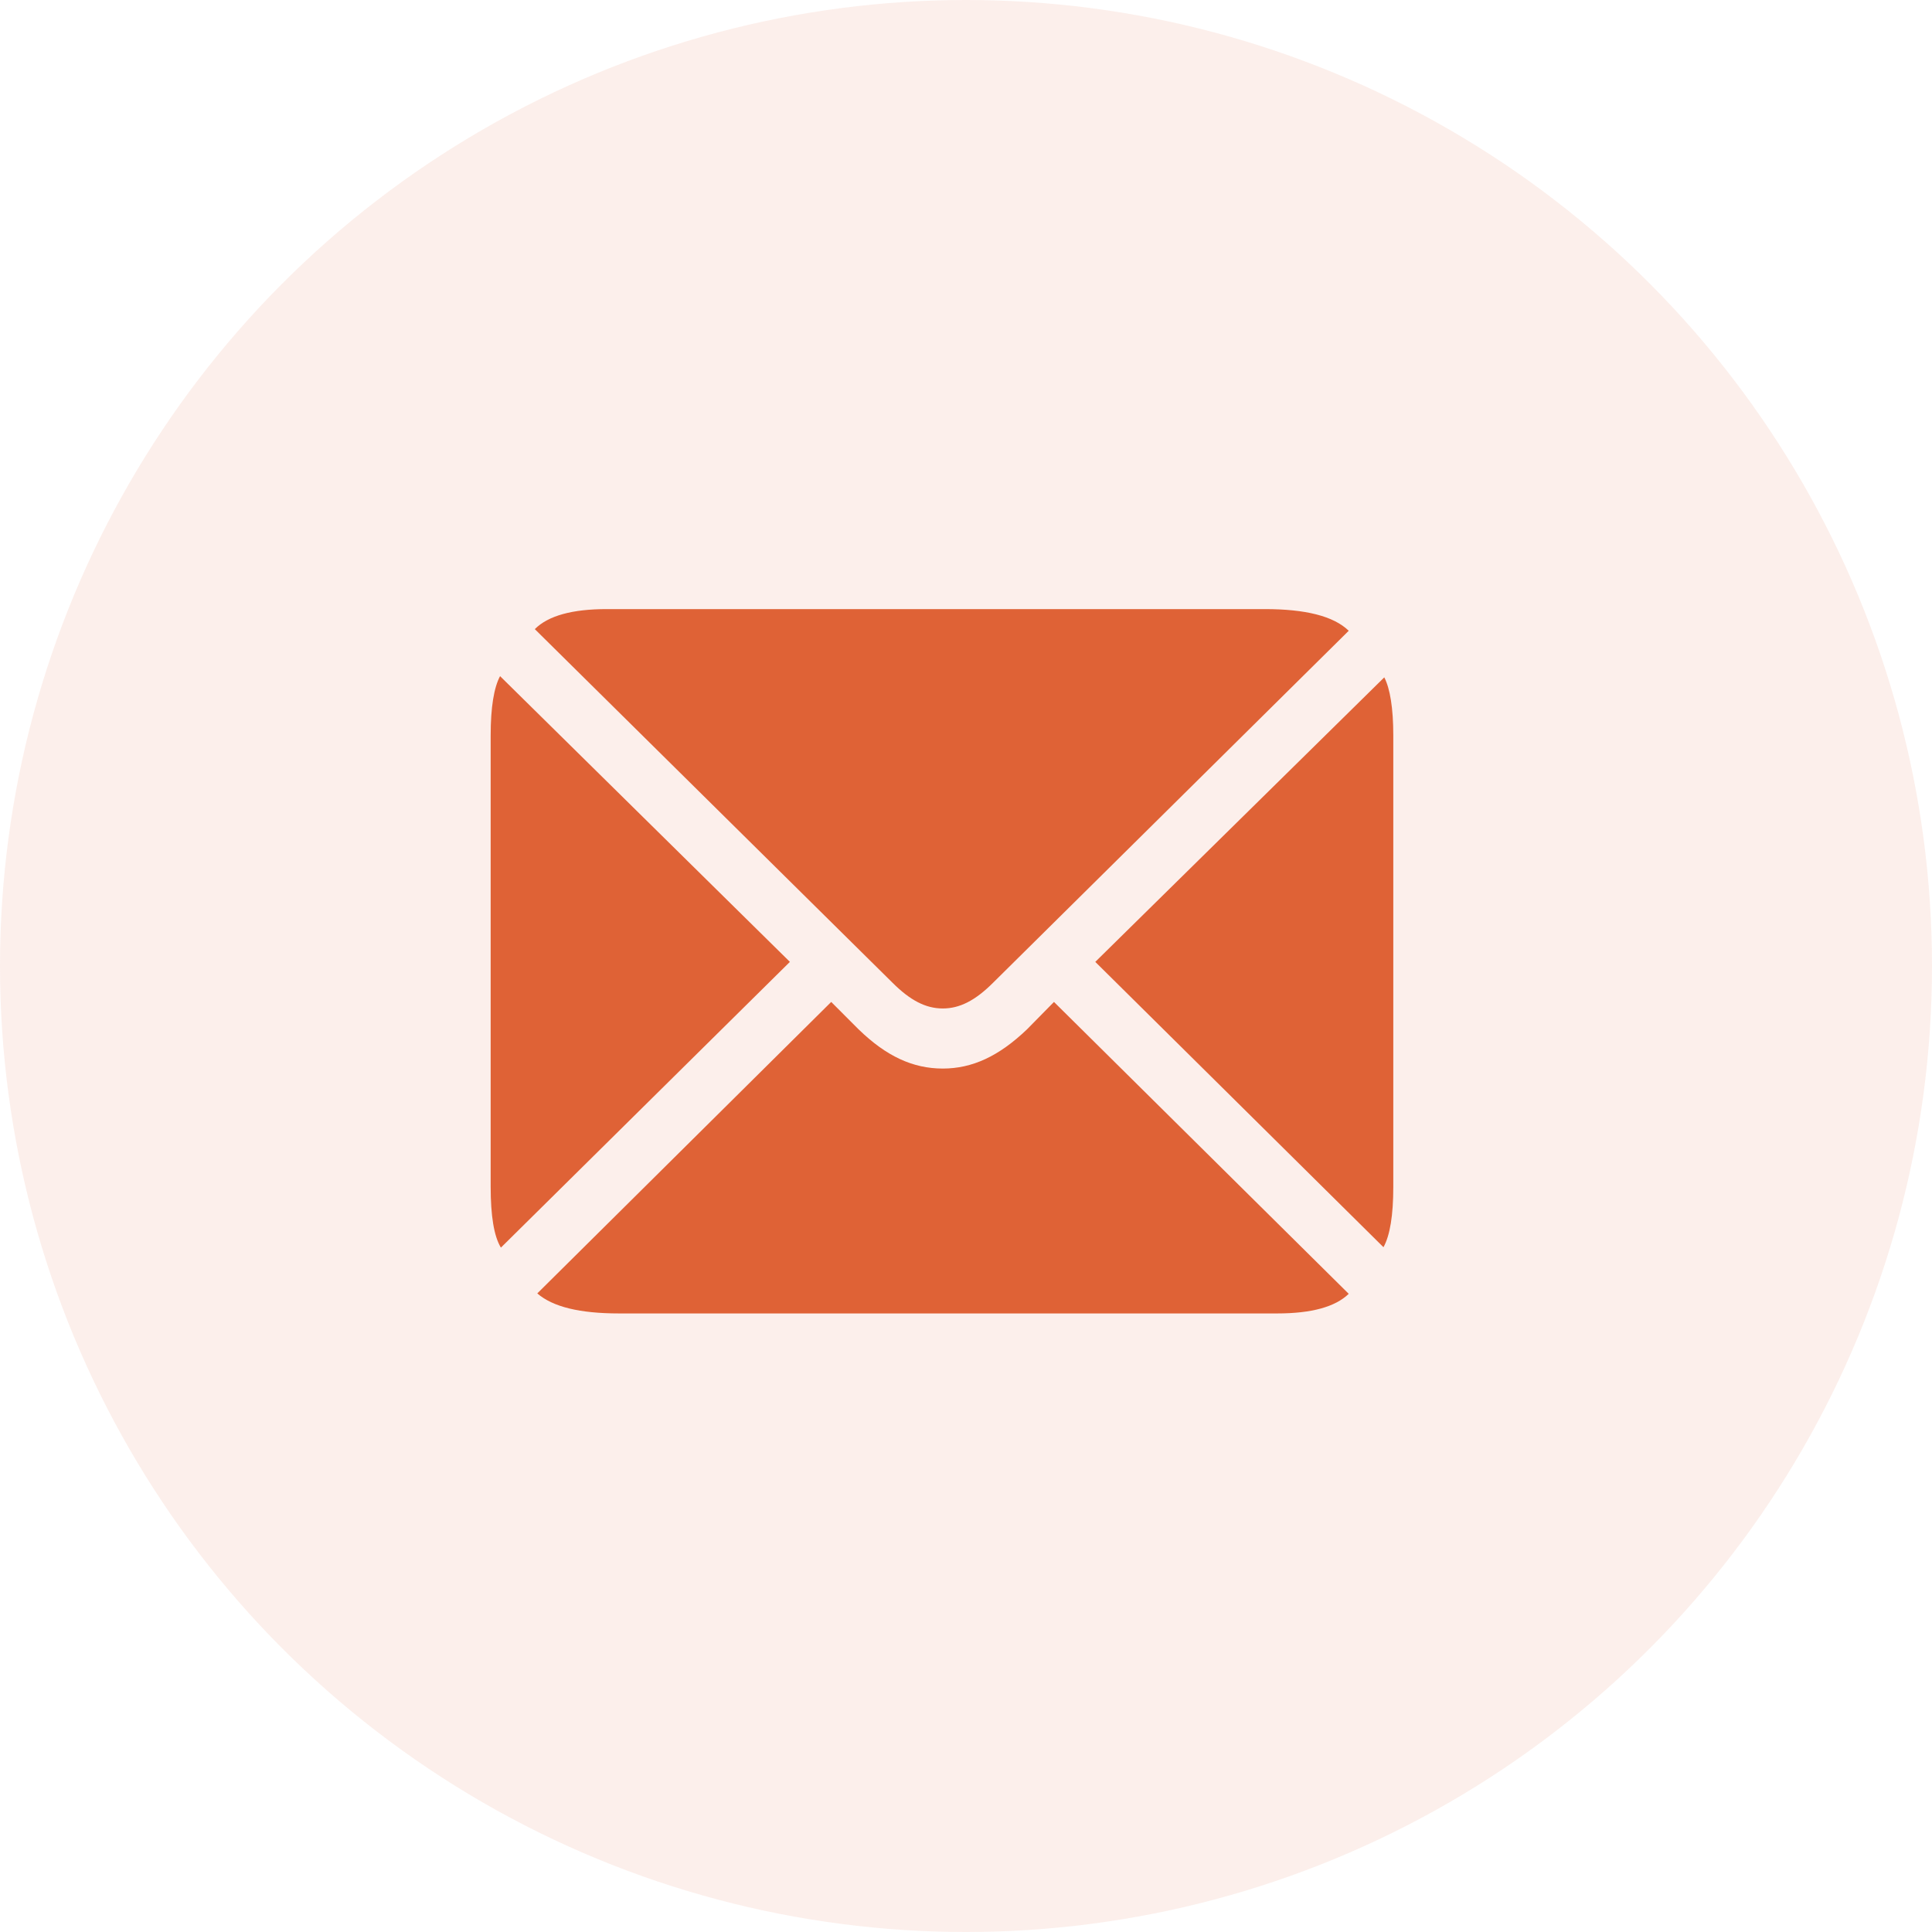
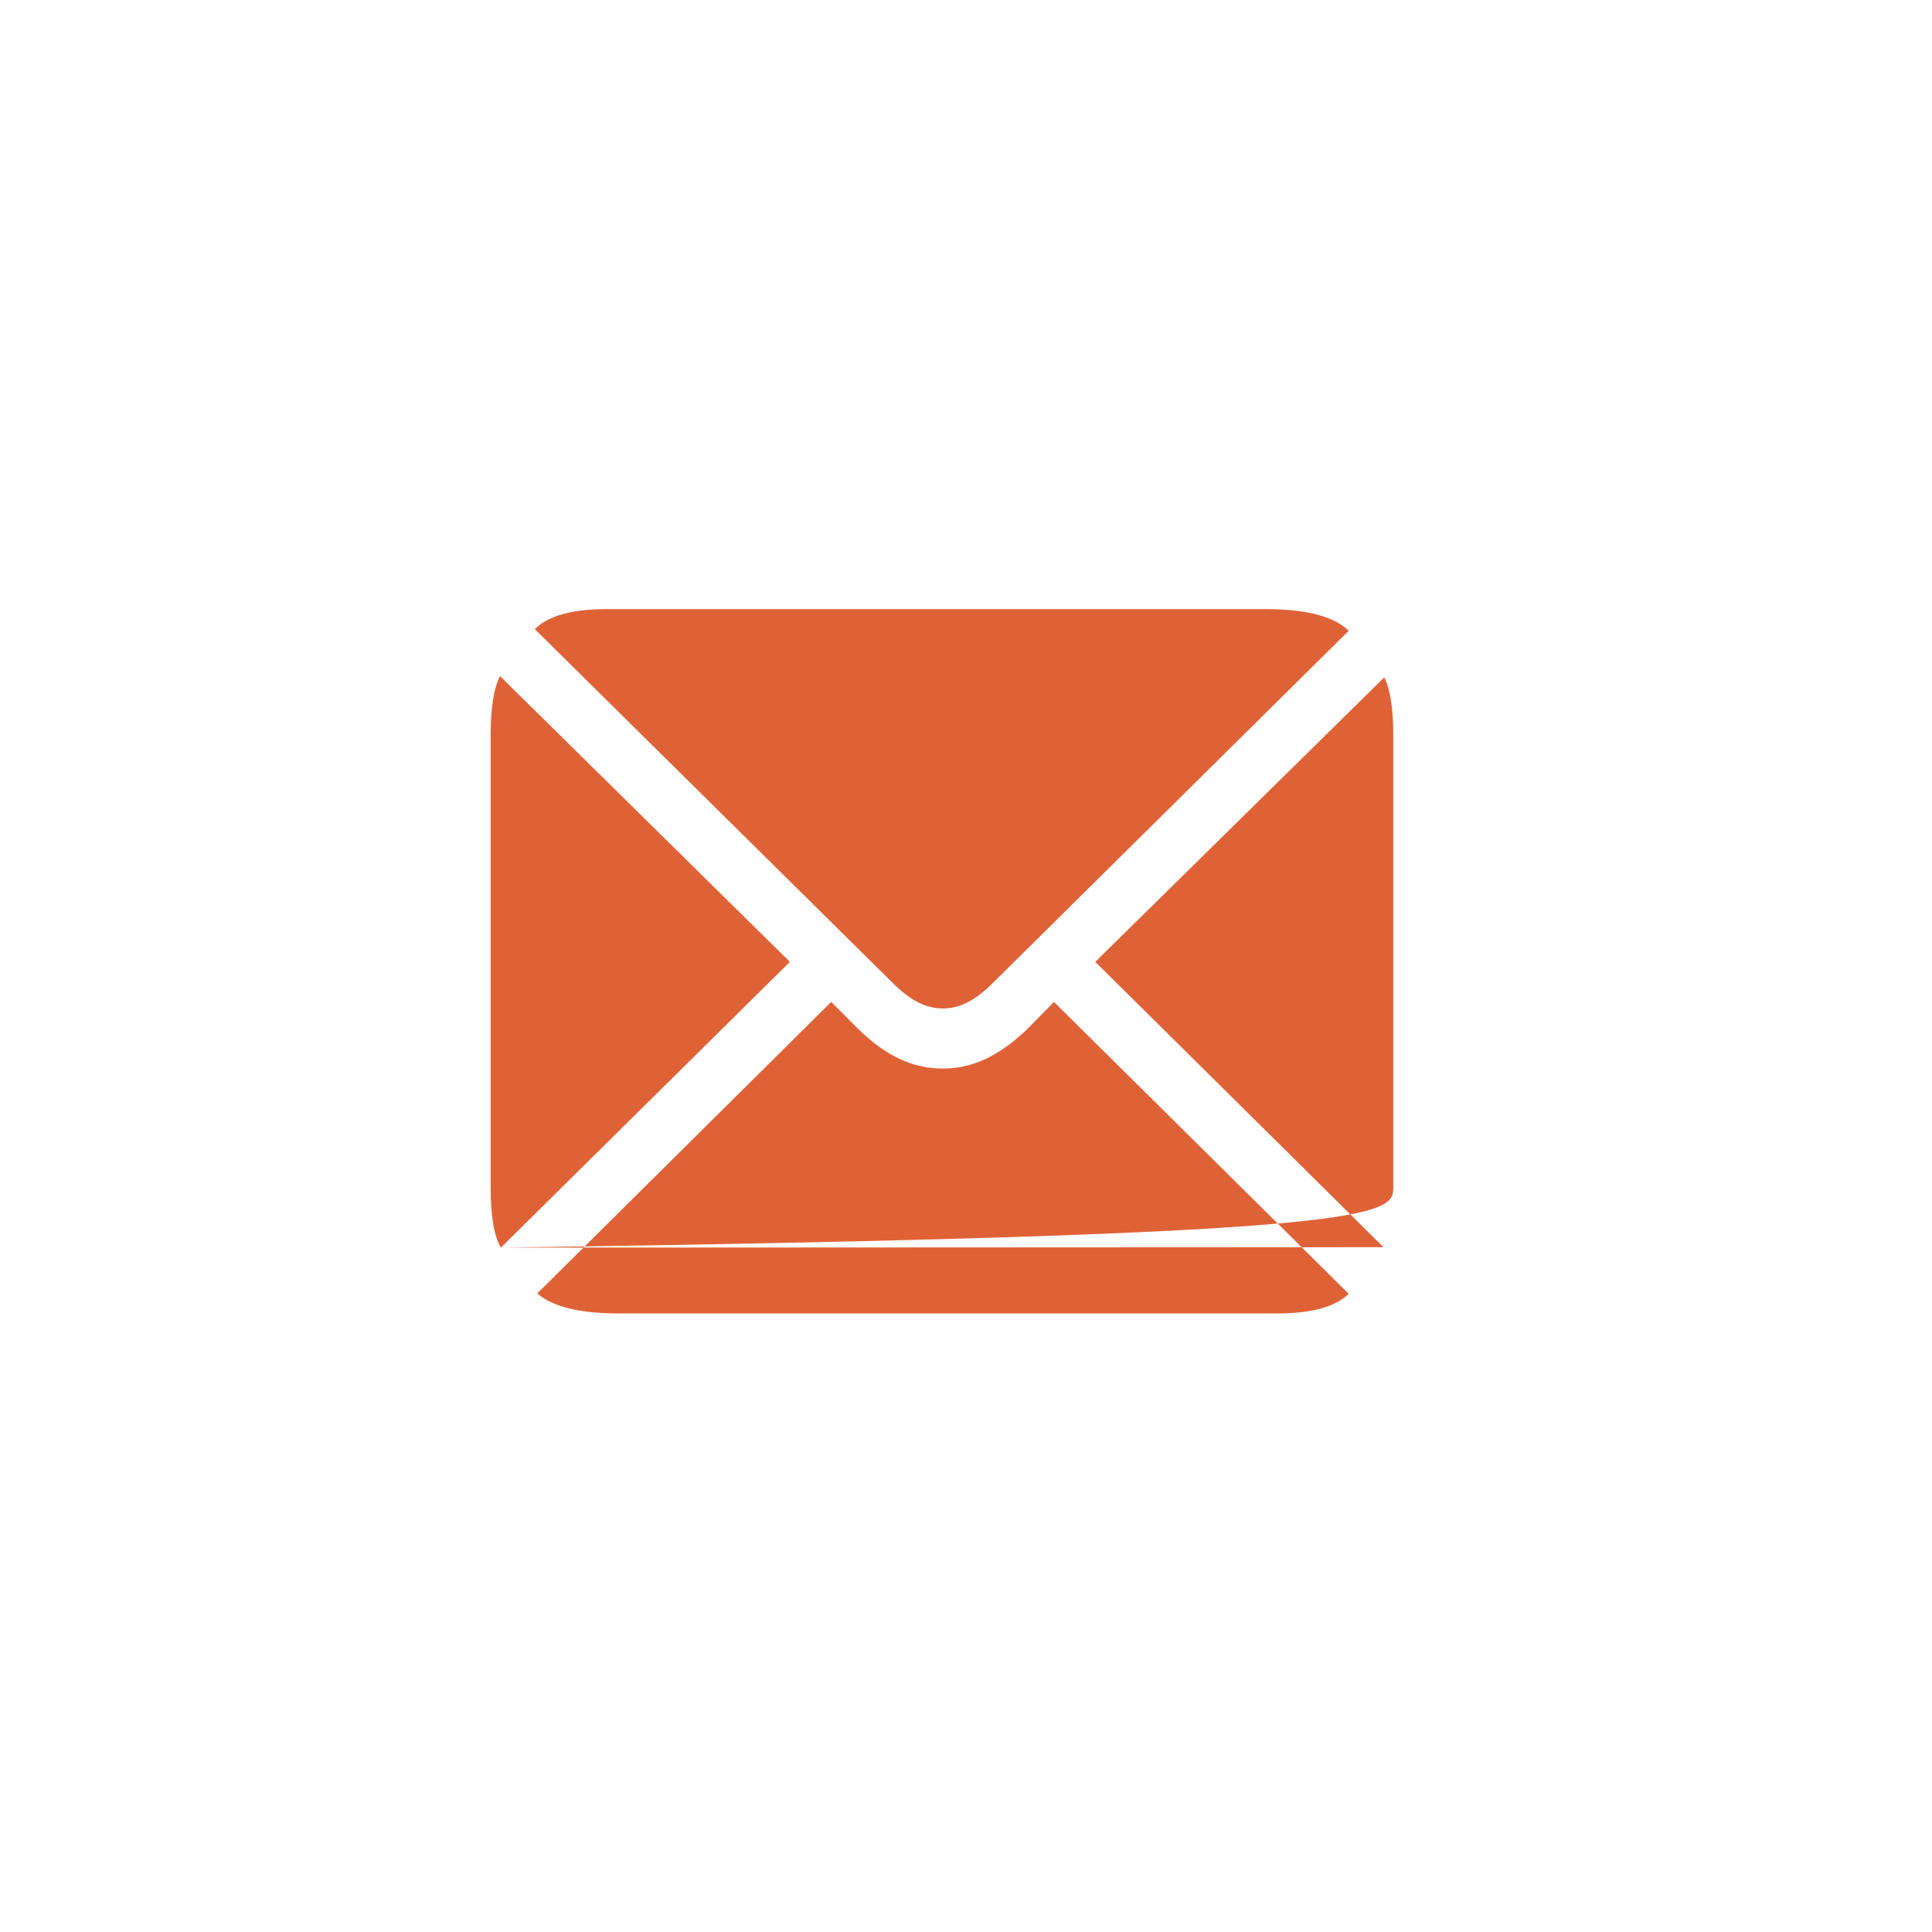
<svg xmlns="http://www.w3.org/2000/svg" width="60" height="60" viewBox="0 0 60 60" fill="none">
-   <circle opacity="0.1" cx="30" cy="30" r="30" fill="#DF6236" />
-   <path d="M29.279 31.319C29.8 31.319 30.282 31.078 30.841 30.52L41.886 19.589C41.416 19.132 40.54 18.916 39.283 18.916H18.844C17.777 18.916 17.028 19.119 16.609 19.538L27.718 30.52C28.264 31.065 28.746 31.319 29.279 31.319ZM15.556 38.746L24.531 29.872L15.53 20.998C15.34 21.354 15.238 21.963 15.238 22.839V36.855C15.238 37.756 15.34 38.391 15.556 38.746ZM42.965 38.733C43.168 38.365 43.27 37.743 43.27 36.855V22.839C43.27 21.988 43.168 21.379 42.99 21.036L34.015 29.872L42.965 38.733ZM19.225 40.79H39.664C40.73 40.79 41.467 40.587 41.886 40.181L32.732 31.116L31.895 31.967C31.019 32.805 30.193 33.185 29.279 33.185C28.352 33.185 27.527 32.805 26.664 31.967L25.814 31.116L16.686 40.168C17.168 40.587 18.006 40.79 19.225 40.79Z" fill="#DF6236" />
+   <path d="M29.279 31.319C29.8 31.319 30.282 31.078 30.841 30.52L41.886 19.589C41.416 19.132 40.54 18.916 39.283 18.916H18.844C17.777 18.916 17.028 19.119 16.609 19.538L27.718 30.52C28.264 31.065 28.746 31.319 29.279 31.319ZM15.556 38.746L24.531 29.872L15.53 20.998C15.34 21.354 15.238 21.963 15.238 22.839V36.855C15.238 37.756 15.34 38.391 15.556 38.746ZC43.168 38.365 43.27 37.743 43.27 36.855V22.839C43.27 21.988 43.168 21.379 42.99 21.036L34.015 29.872L42.965 38.733ZM19.225 40.79H39.664C40.73 40.79 41.467 40.587 41.886 40.181L32.732 31.116L31.895 31.967C31.019 32.805 30.193 33.185 29.279 33.185C28.352 33.185 27.527 32.805 26.664 31.967L25.814 31.116L16.686 40.168C17.168 40.587 18.006 40.79 19.225 40.79Z" fill="#DF6236" />
</svg>